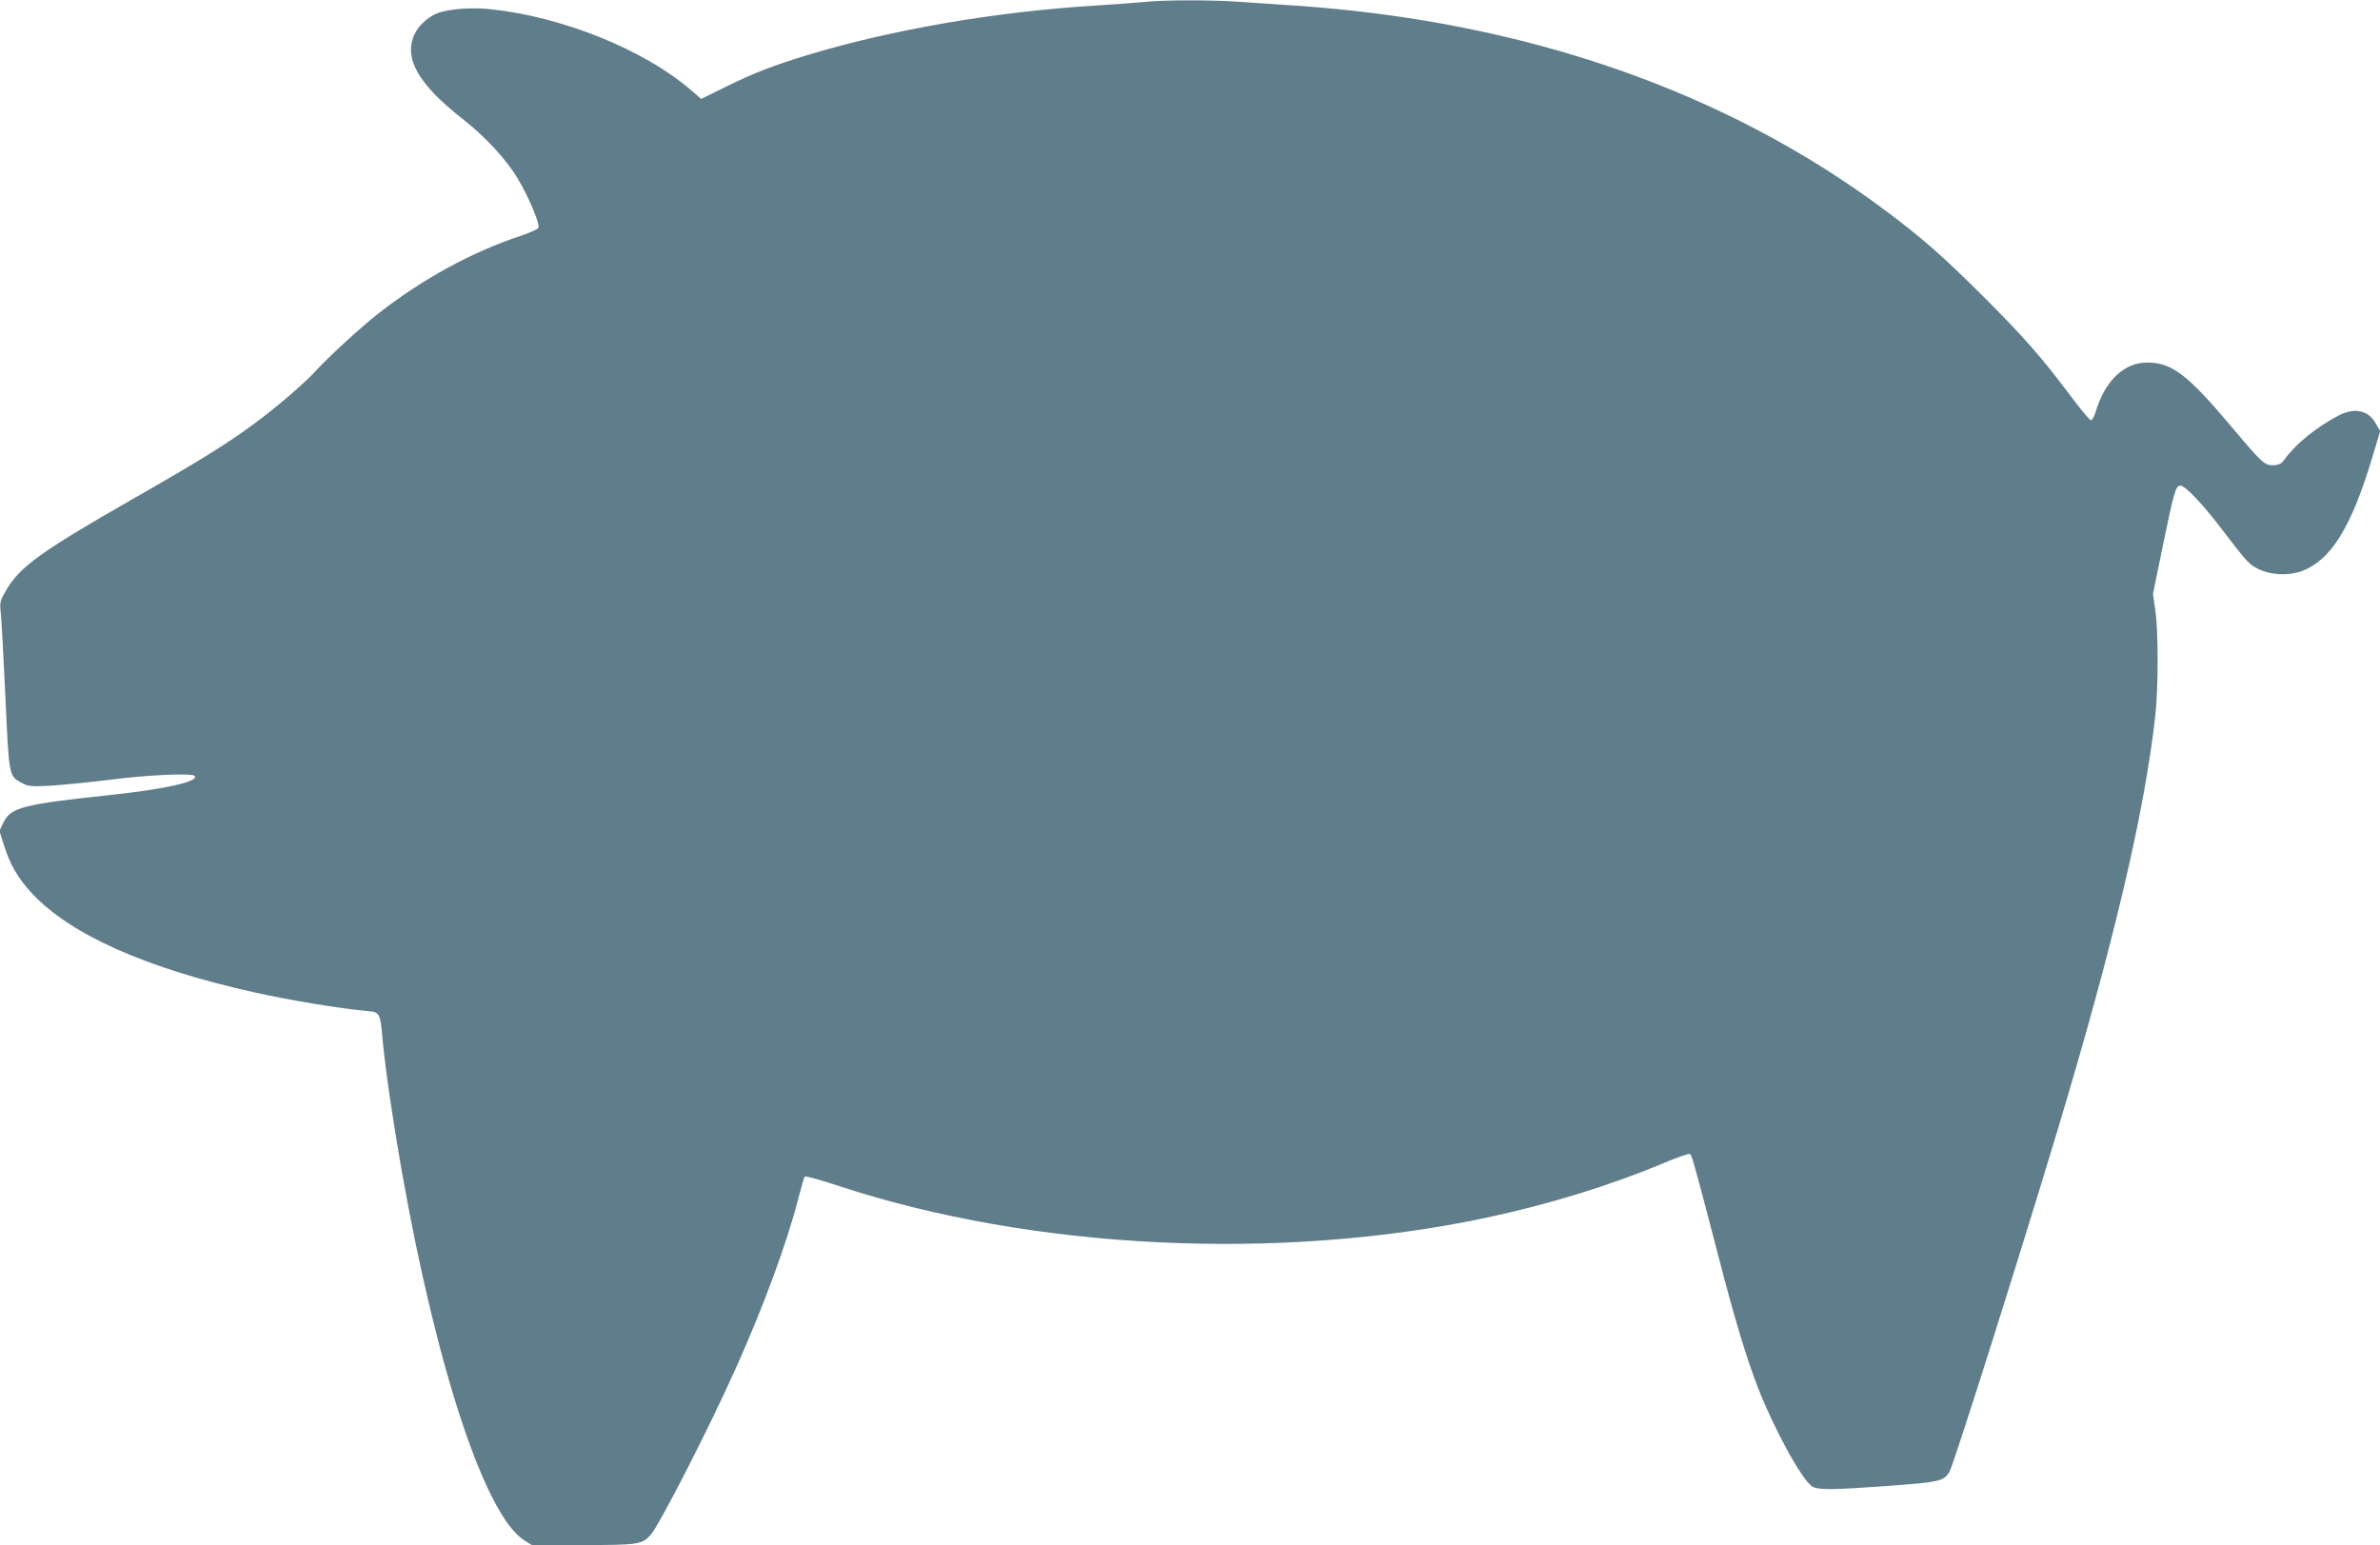
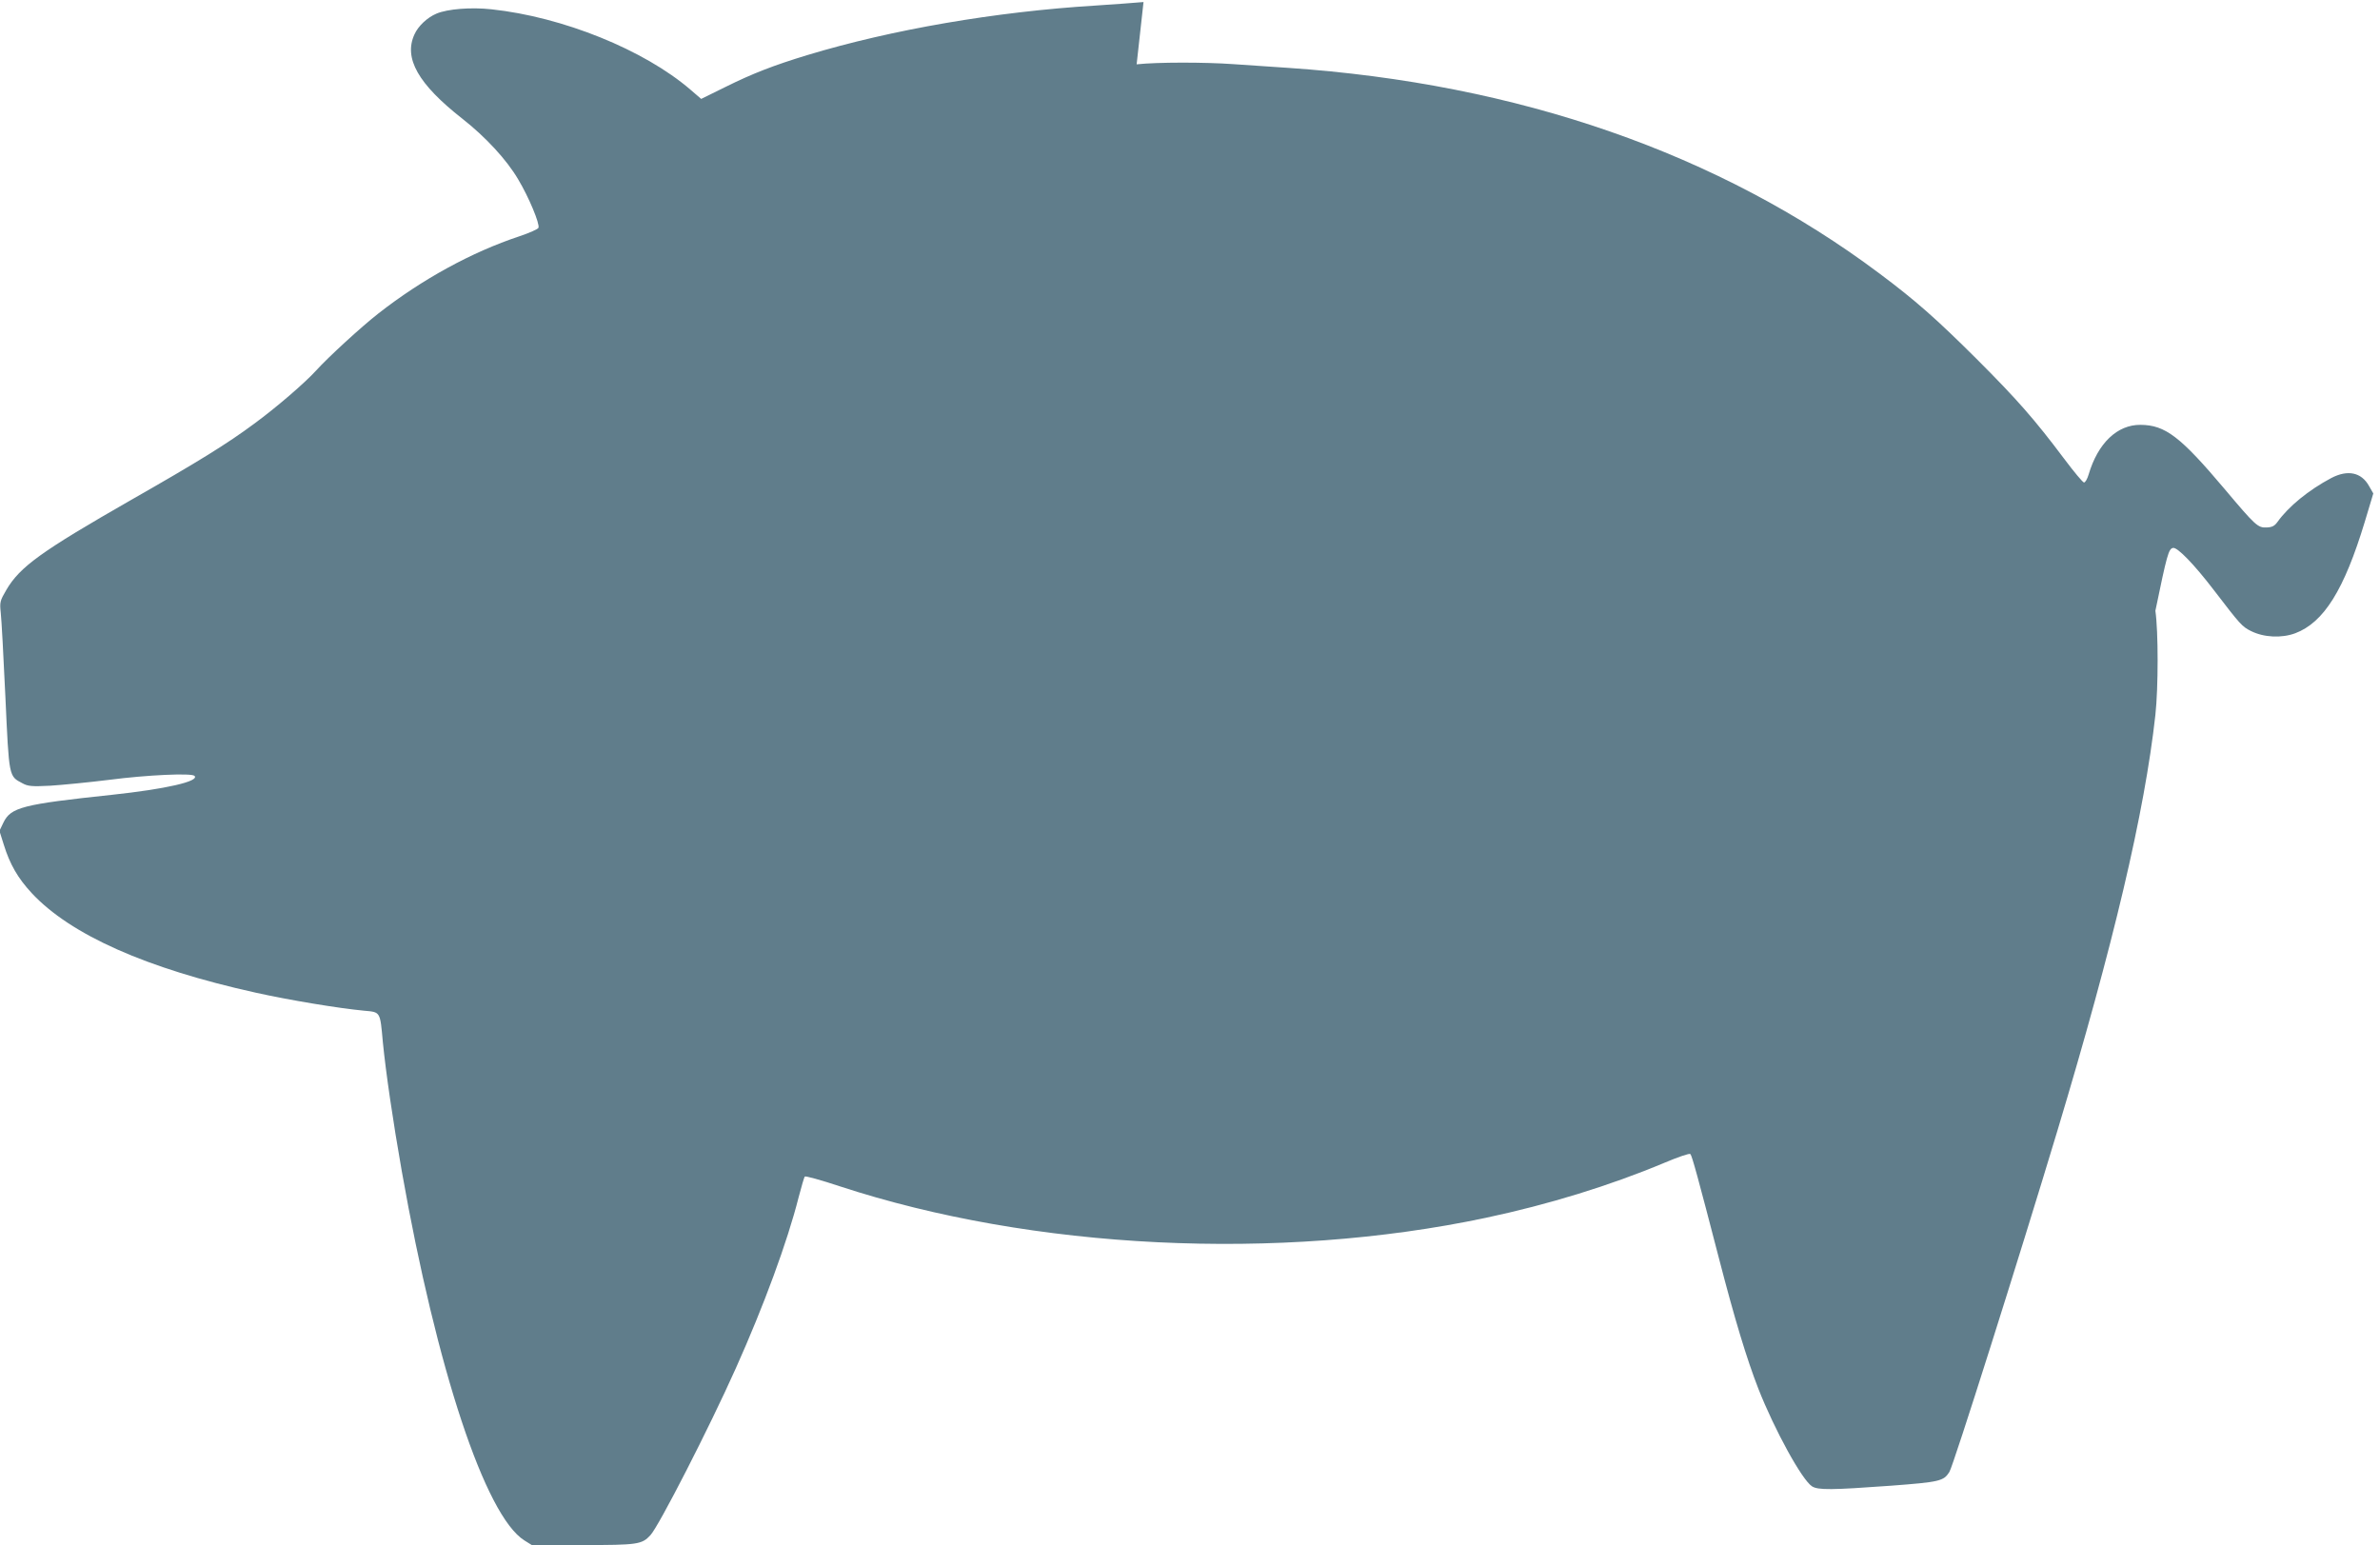
<svg xmlns="http://www.w3.org/2000/svg" version="1.0" width="1280pt" height="831pt" viewBox="0 0 1280 831" preserveAspectRatio="xMidYMid meet">
  <g transform="translate(0,831) scale(0.1,-0.1)" fill="#607d8b" stroke="none">
-     <path d="M6150 8299 c-41 -4 -158 -12 -260 -19 -536 -33 -1094 -129 -1547 -266 -181 -55 -295 -99 -440 -171 l-132 -65 -58 50 c-249 214 -686 391 -1070 432 -110 12 -235 2 -295 -23 -50 -21 -99 -67 -119 -112 -59 -128 20 -267 257 -453 125 -98 239 -221 301 -327 57 -95 117 -239 109 -260 -2 -7 -49 -28 -103 -46 -256 -85 -523 -231 -758 -415 -91 -71 -271 -236 -335 -307 -59 -65 -214 -199 -333 -286 -144 -107 -304 -206 -662 -410 -482 -276 -598 -359 -671 -484 -34 -58 -36 -66 -30 -122 4 -33 15 -237 25 -453 20 -436 18 -426 92 -465 29 -16 50 -18 149 -13 63 4 207 18 320 32 200 26 441 37 456 21 29 -29 -155 -71 -445 -102 -480 -51 -543 -67 -583 -150 l-21 -44 23 -73 c33 -107 76 -181 151 -262 209 -224 616 -405 1204 -535 180 -40 445 -84 583 -97 89 -8 86 -3 101 -169 16 -162 54 -423 102 -695 188 -1064 449 -1853 659 -1985 l40 -25 274 0 c295 0 318 3 364 53 45 48 316 577 459 897 151 337 278 682 338 920 15 58 30 108 33 112 4 4 88 -19 187 -52 1039 -341 2362 -406 3476 -170 339 72 667 173 963 297 71 30 132 51 137 46 9 -9 42 -130 153 -558 87 -336 150 -543 213 -705 87 -221 234 -489 288 -524 32 -21 106 -20 423 3 265 20 285 25 316 74 21 32 376 1155 580 1832 303 1007 470 1715 528 2240 16 148 16 449 0 560 l-13 90 50 245 c62 300 71 334 95 338 23 5 114 -89 218 -225 144 -188 153 -198 201 -222 70 -35 165 -39 238 -12 154 58 263 233 374 599 l46 153 -23 40 c-41 74 -115 89 -203 43 -122 -65 -229 -152 -290 -237 -15 -21 -29 -28 -58 -29 -47 -2 -60 10 -225 206 -238 282 -319 345 -453 346 -125 1 -229 -98 -279 -267 -7 -24 -18 -43 -25 -43 -6 0 -54 57 -107 128 -160 213 -252 318 -472 538 -216 215 -327 313 -521 458 -862 646 -1943 1022 -3180 1106 -88 6 -221 15 -295 20 -155 11 -410 11 -520 -1z" />
+     <path d="M6150 8299 c-41 -4 -158 -12 -260 -19 -536 -33 -1094 -129 -1547 -266 -181 -55 -295 -99 -440 -171 l-132 -65 -58 50 c-249 214 -686 391 -1070 432 -110 12 -235 2 -295 -23 -50 -21 -99 -67 -119 -112 -59 -128 20 -267 257 -453 125 -98 239 -221 301 -327 57 -95 117 -239 109 -260 -2 -7 -49 -28 -103 -46 -256 -85 -523 -231 -758 -415 -91 -71 -271 -236 -335 -307 -59 -65 -214 -199 -333 -286 -144 -107 -304 -206 -662 -410 -482 -276 -598 -359 -671 -484 -34 -58 -36 -66 -30 -122 4 -33 15 -237 25 -453 20 -436 18 -426 92 -465 29 -16 50 -18 149 -13 63 4 207 18 320 32 200 26 441 37 456 21 29 -29 -155 -71 -445 -102 -480 -51 -543 -67 -583 -150 l-21 -44 23 -73 c33 -107 76 -181 151 -262 209 -224 616 -405 1204 -535 180 -40 445 -84 583 -97 89 -8 86 -3 101 -169 16 -162 54 -423 102 -695 188 -1064 449 -1853 659 -1985 l40 -25 274 0 c295 0 318 3 364 53 45 48 316 577 459 897 151 337 278 682 338 920 15 58 30 108 33 112 4 4 88 -19 187 -52 1039 -341 2362 -406 3476 -170 339 72 667 173 963 297 71 30 132 51 137 46 9 -9 42 -130 153 -558 87 -336 150 -543 213 -705 87 -221 234 -489 288 -524 32 -21 106 -20 423 3 265 20 285 25 316 74 21 32 376 1155 580 1832 303 1007 470 1715 528 2240 16 148 16 449 0 560 c62 300 71 334 95 338 23 5 114 -89 218 -225 144 -188 153 -198 201 -222 70 -35 165 -39 238 -12 154 58 263 233 374 599 l46 153 -23 40 c-41 74 -115 89 -203 43 -122 -65 -229 -152 -290 -237 -15 -21 -29 -28 -58 -29 -47 -2 -60 10 -225 206 -238 282 -319 345 -453 346 -125 1 -229 -98 -279 -267 -7 -24 -18 -43 -25 -43 -6 0 -54 57 -107 128 -160 213 -252 318 -472 538 -216 215 -327 313 -521 458 -862 646 -1943 1022 -3180 1106 -88 6 -221 15 -295 20 -155 11 -410 11 -520 -1z" />
  </g>
</svg>